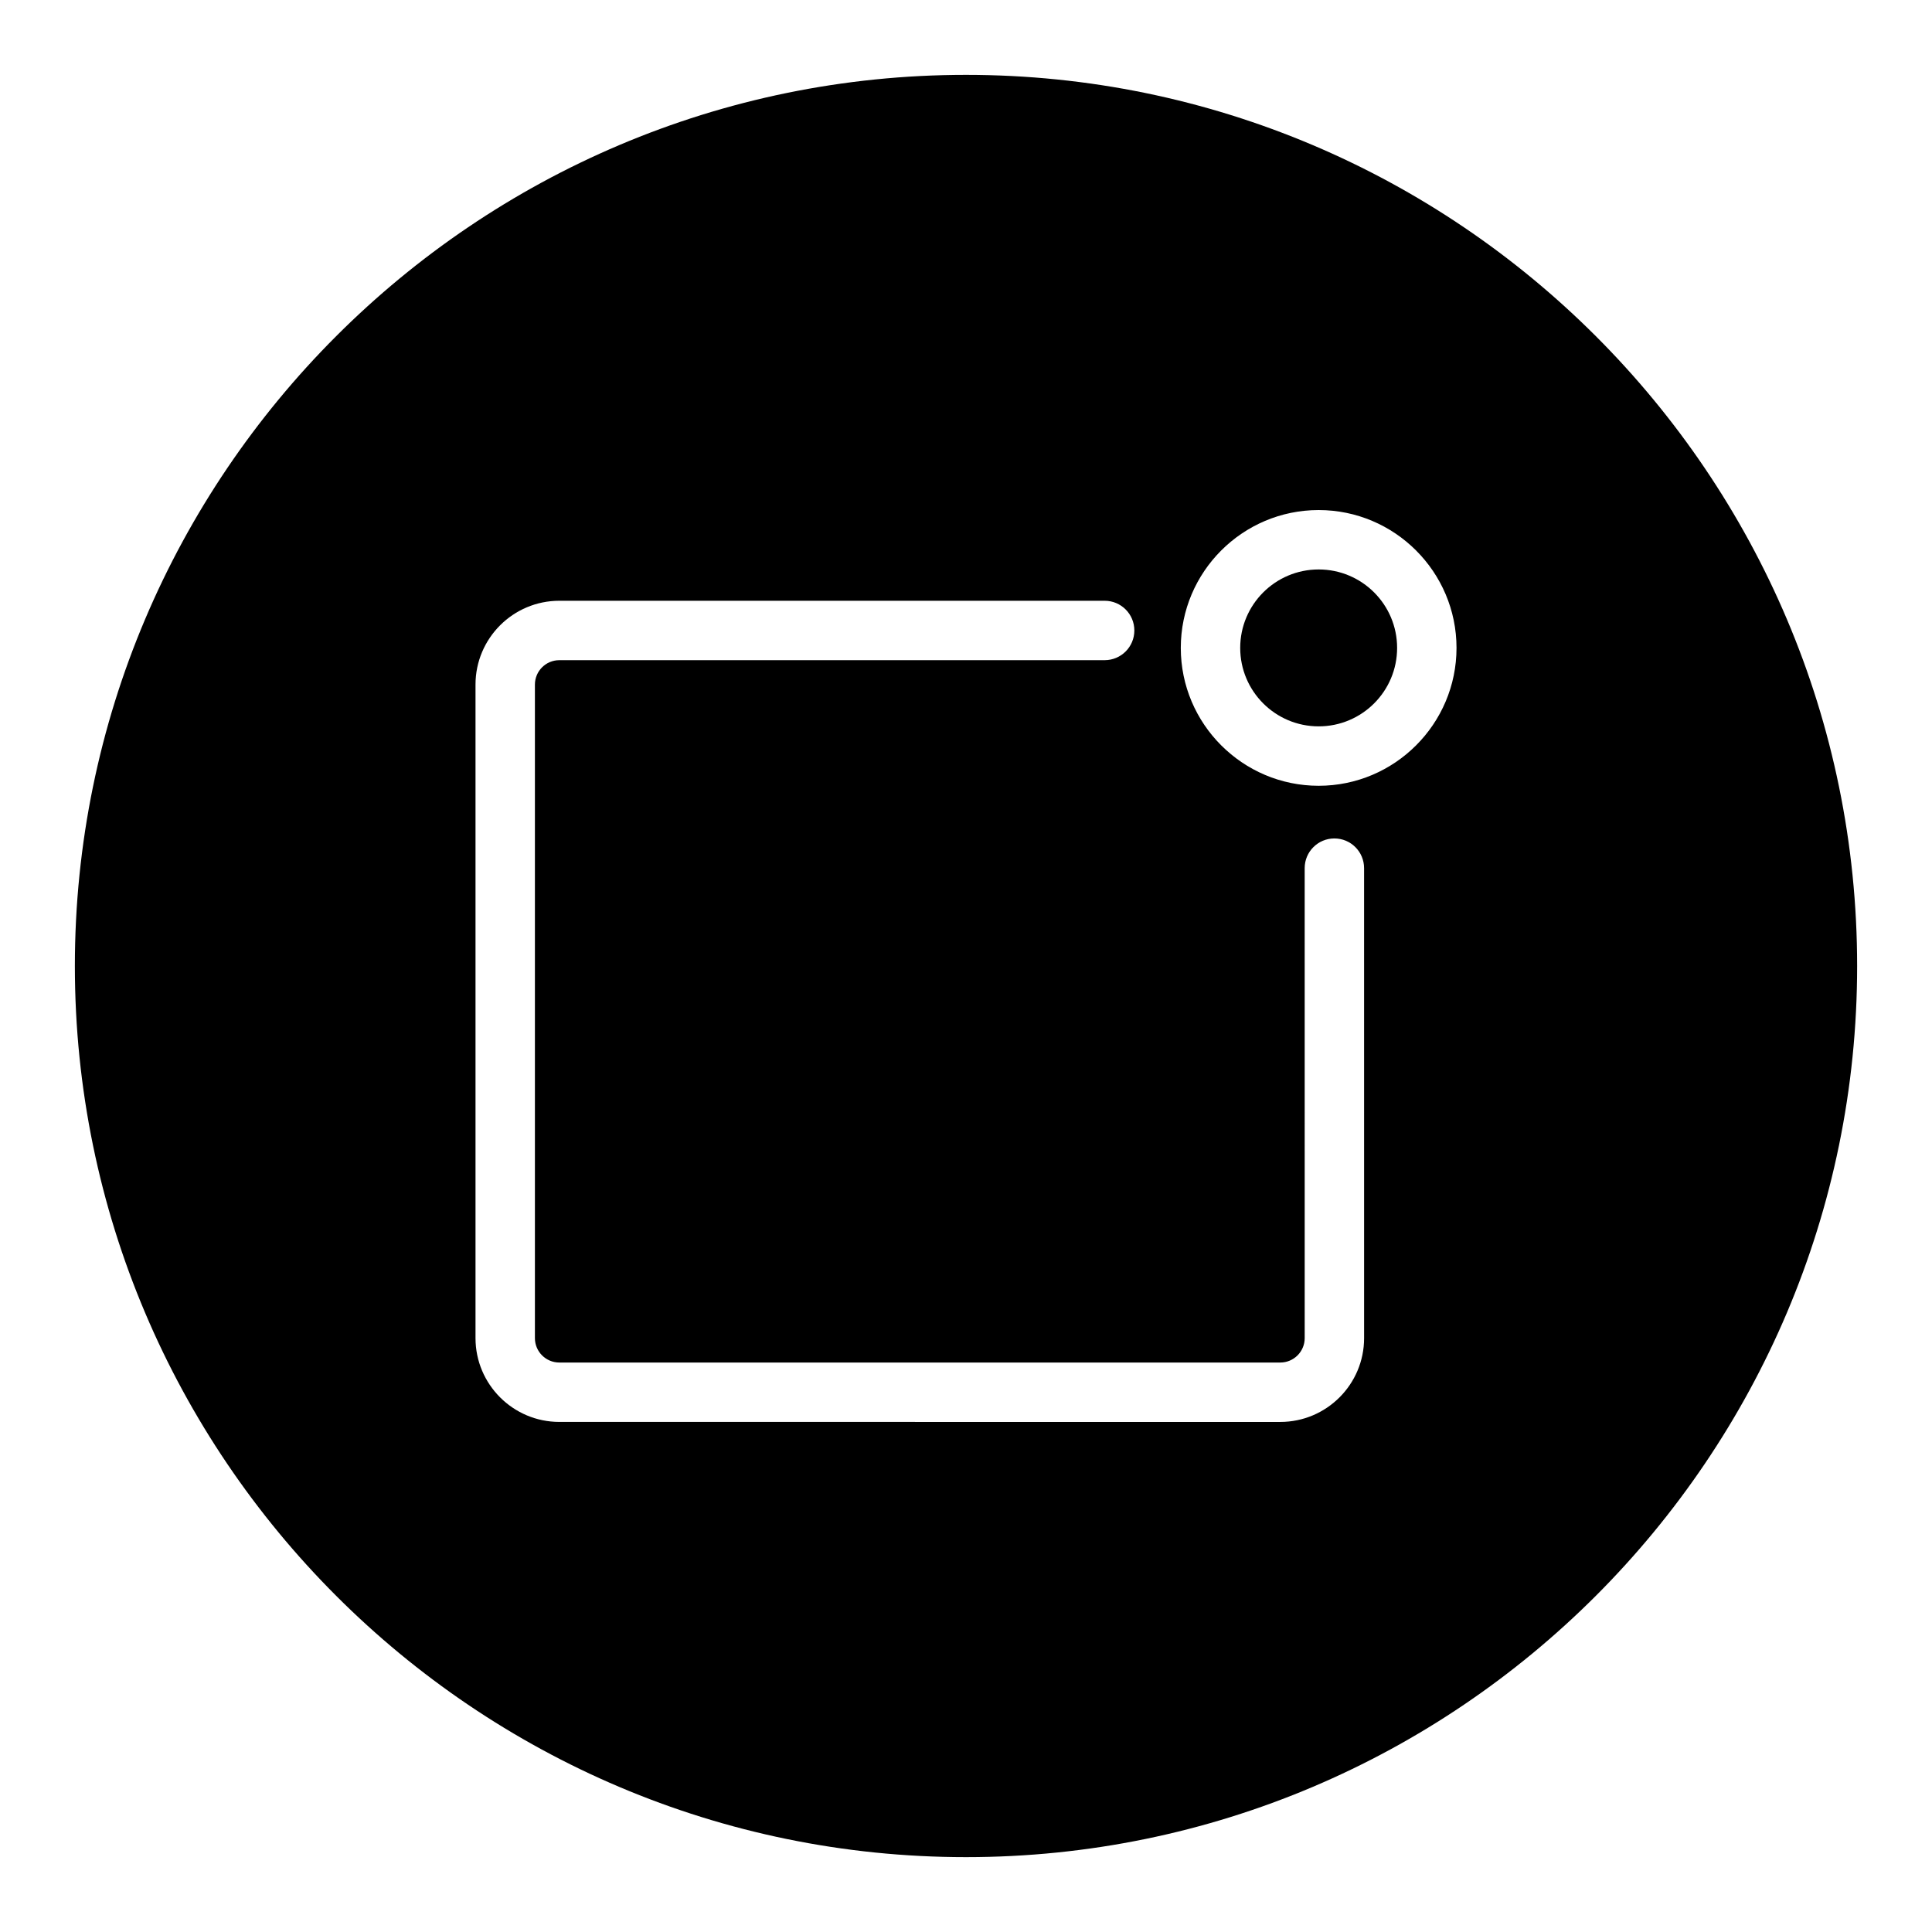
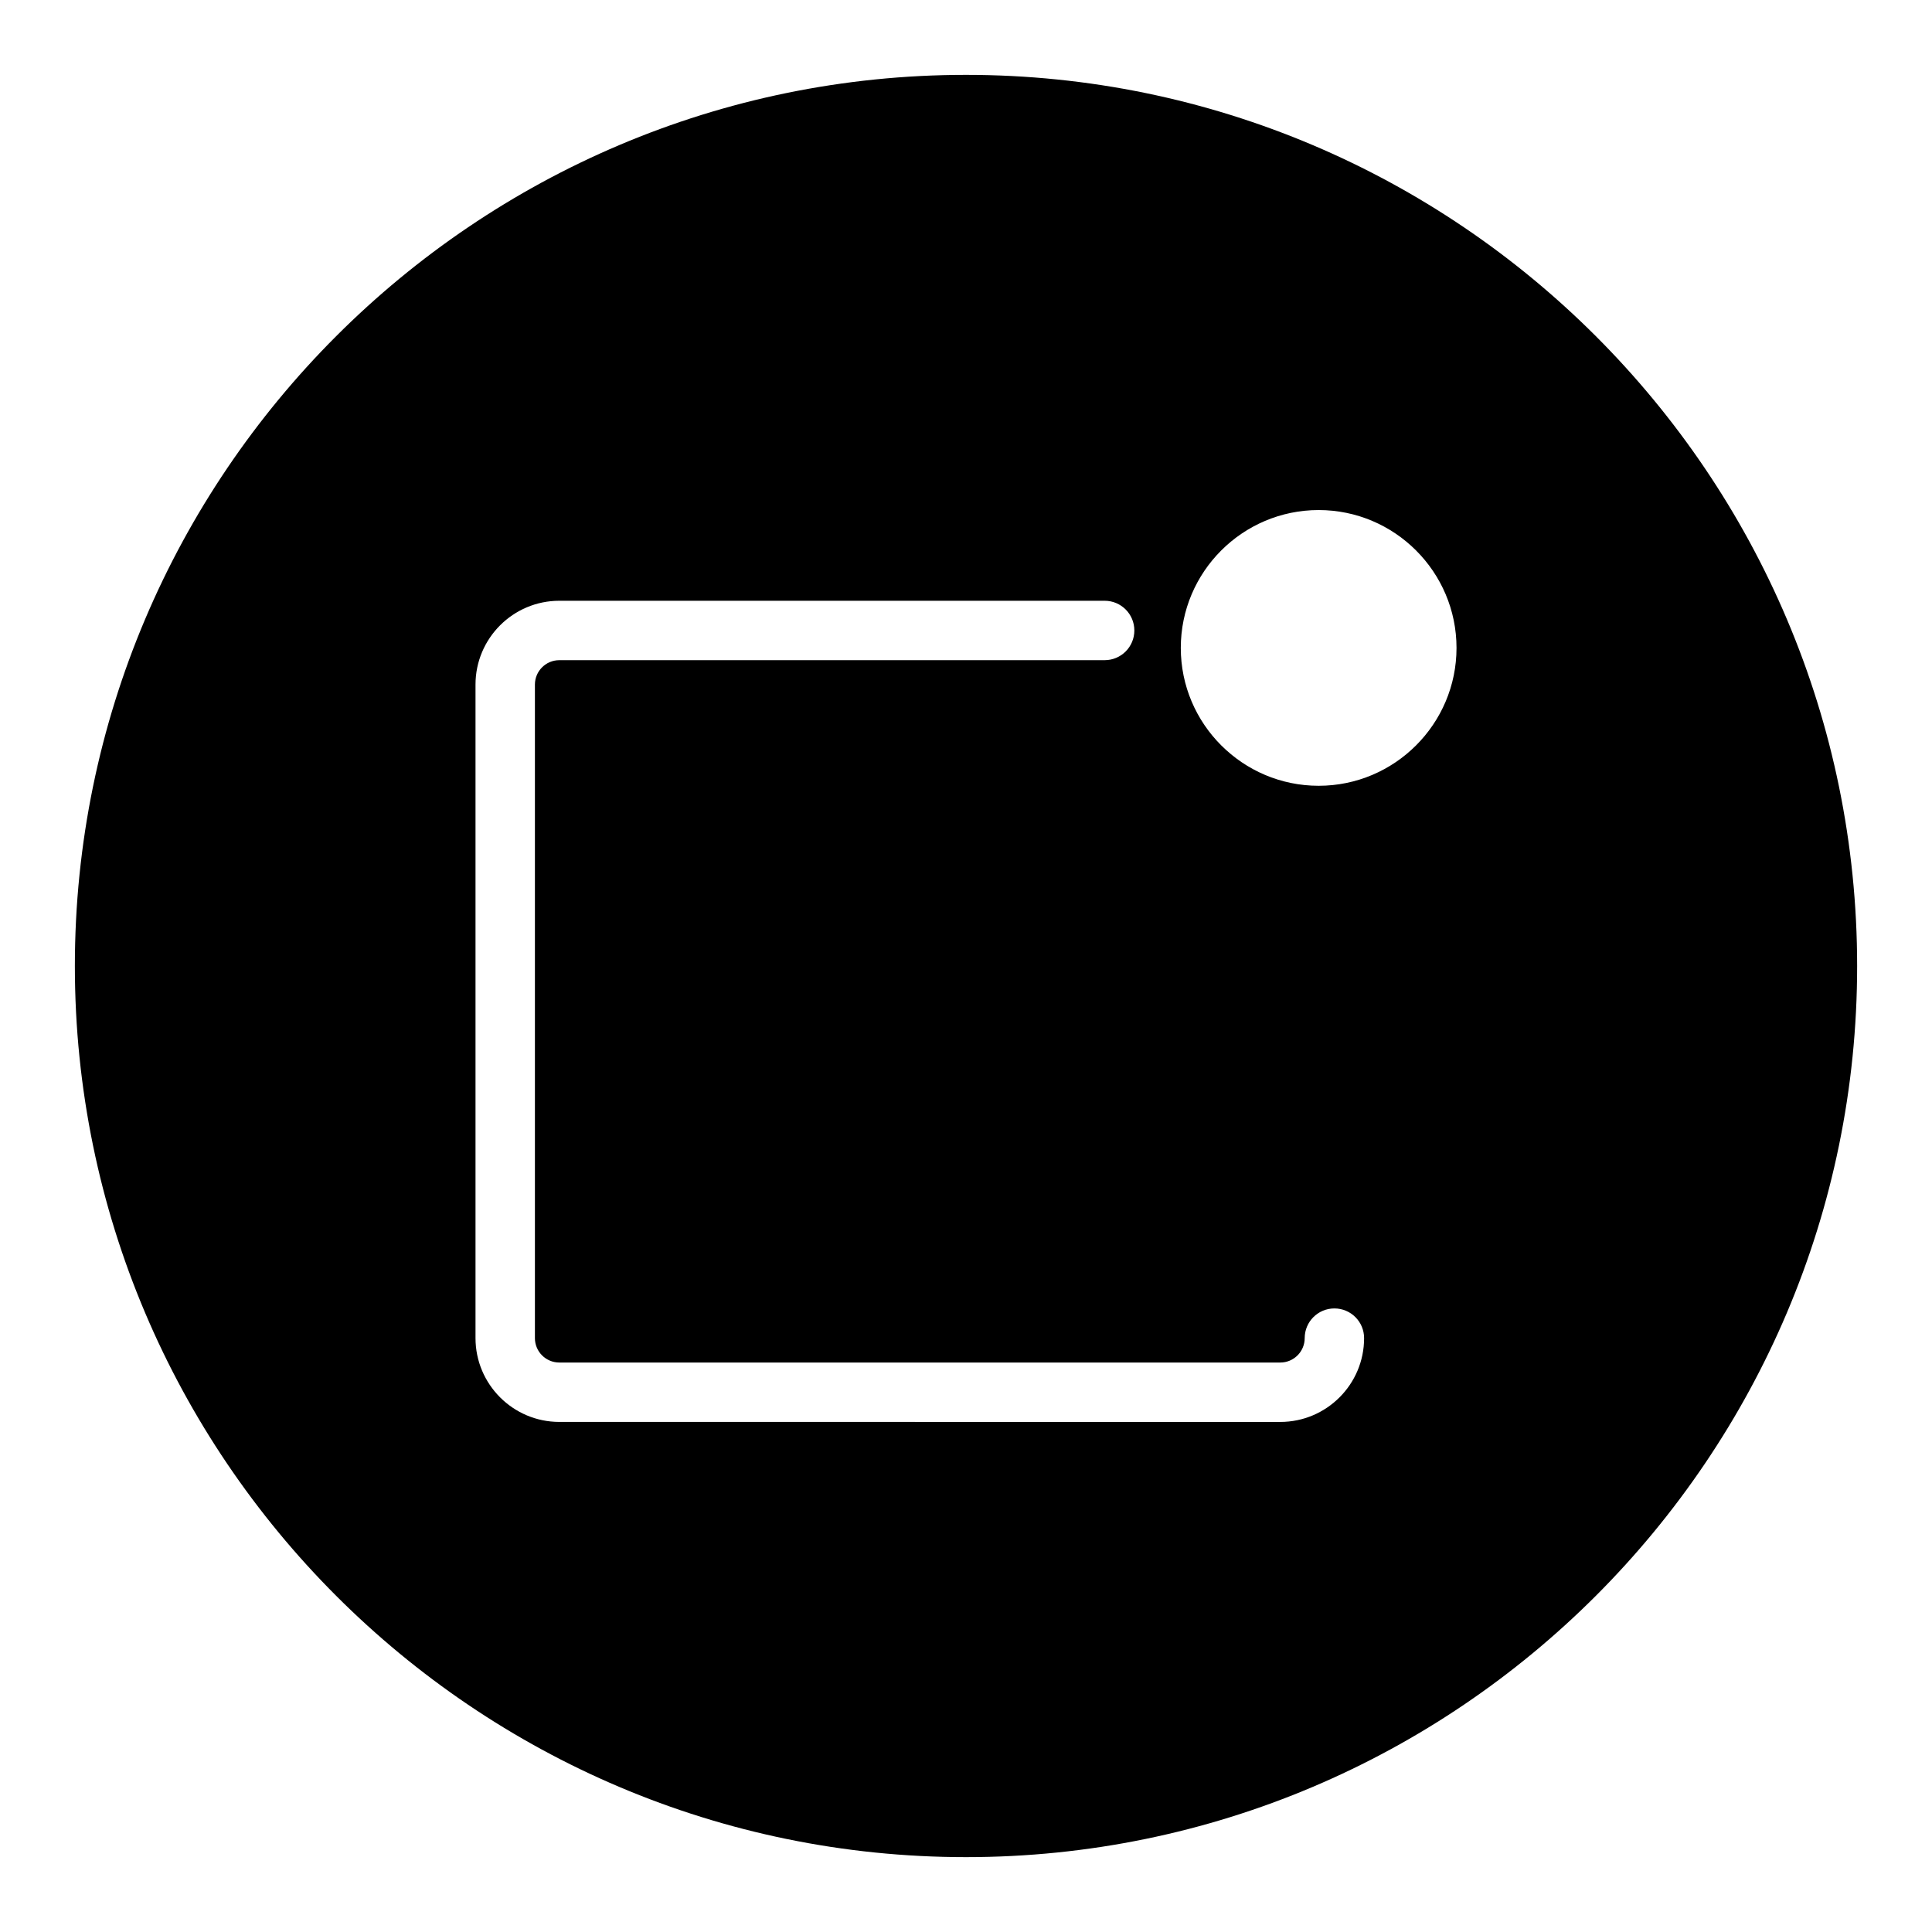
<svg xmlns="http://www.w3.org/2000/svg" fill="#000000" width="800px" height="800px" version="1.1" viewBox="144 144 512 512">
  <g>
-     <path d="m514.25 315.7c0 11.484-9.309 20.793-20.789 20.793-11.484 0-20.793-9.309-20.793-20.793 0-11.48 9.309-20.789 20.793-20.789 11.48 0 20.789 9.309 20.789 20.789" />
-     <path d="m400 163.84c-130.22 0-236.16 105.95-236.16 236.16s105.94 236.16 236.16 236.16 236.16-105.94 236.16-236.16c0.004-130.22-105.94-236.16-236.16-236.16zm105.5 334.78c0 12.25-9.965 22.207-22.207 22.207l-191.07-0.004c-12.25 0-22.207-9.965-22.207-22.207v-173.2c0-12.25 9.965-22.207 22.207-22.207h144.52c4.352 0 7.871 3.519 7.871 7.871 0 4.352-3.519 7.871-7.871 7.871l-144.52 0.004c-3.566 0-6.465 2.898-6.465 6.465v173.2c0 3.566 2.898 6.465 6.465 6.465h191.07c3.566 0 6.465-2.898 6.465-6.465l-0.004-124.55c0-4.352 3.519-7.871 7.871-7.871s7.871 3.519 7.871 7.871zm-12.043-146.38c-20.145 0-36.535-16.391-36.535-36.535s16.391-36.535 36.535-36.535 36.535 16.391 36.535 36.535c-0.004 20.145-16.391 36.535-36.535 36.535z" />
+     <path d="m400 163.84c-130.22 0-236.16 105.95-236.16 236.16s105.94 236.16 236.16 236.16 236.16-105.94 236.16-236.16c0.004-130.22-105.94-236.16-236.16-236.16zm105.5 334.78c0 12.25-9.965 22.207-22.207 22.207l-191.07-0.004c-12.25 0-22.207-9.965-22.207-22.207v-173.2c0-12.25 9.965-22.207 22.207-22.207h144.52c4.352 0 7.871 3.519 7.871 7.871 0 4.352-3.519 7.871-7.871 7.871l-144.52 0.004c-3.566 0-6.465 2.898-6.465 6.465v173.2c0 3.566 2.898 6.465 6.465 6.465h191.07c3.566 0 6.465-2.898 6.465-6.465c0-4.352 3.519-7.871 7.871-7.871s7.871 3.519 7.871 7.871zm-12.043-146.38c-20.145 0-36.535-16.391-36.535-36.535s16.391-36.535 36.535-36.535 36.535 16.391 36.535 36.535c-0.004 20.145-16.391 36.535-36.535 36.535z" />
  </g>
</svg>